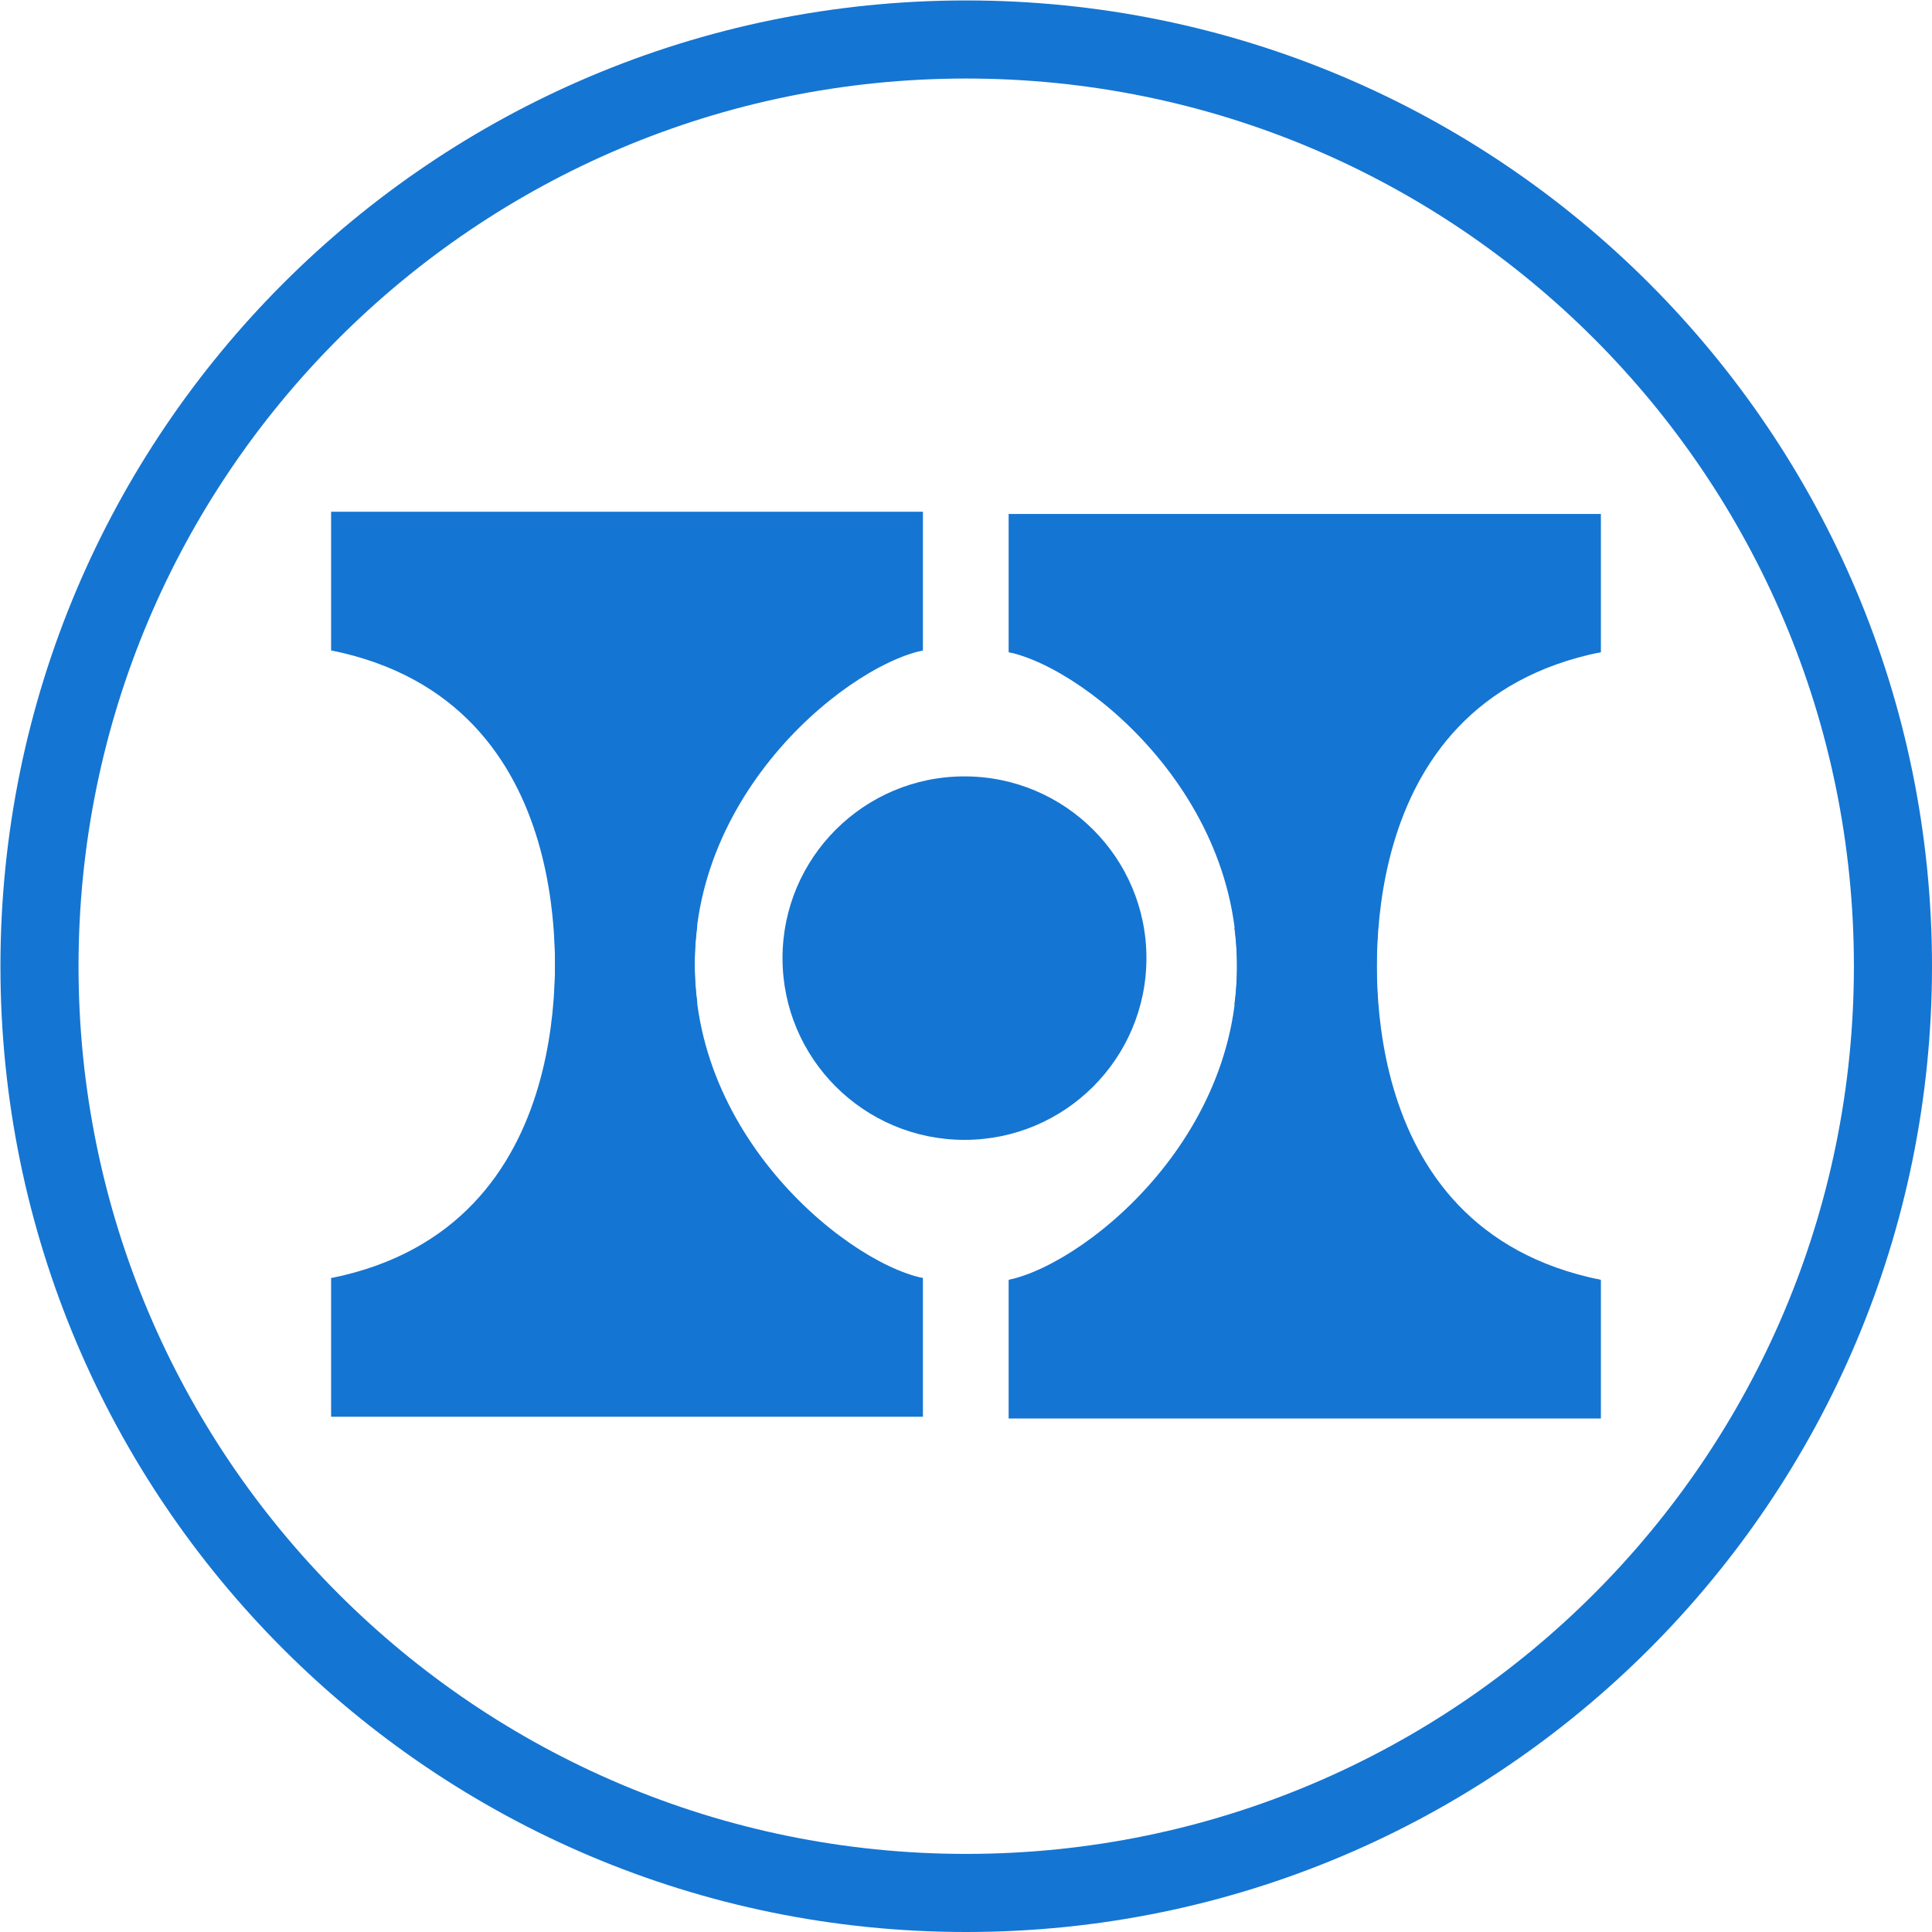
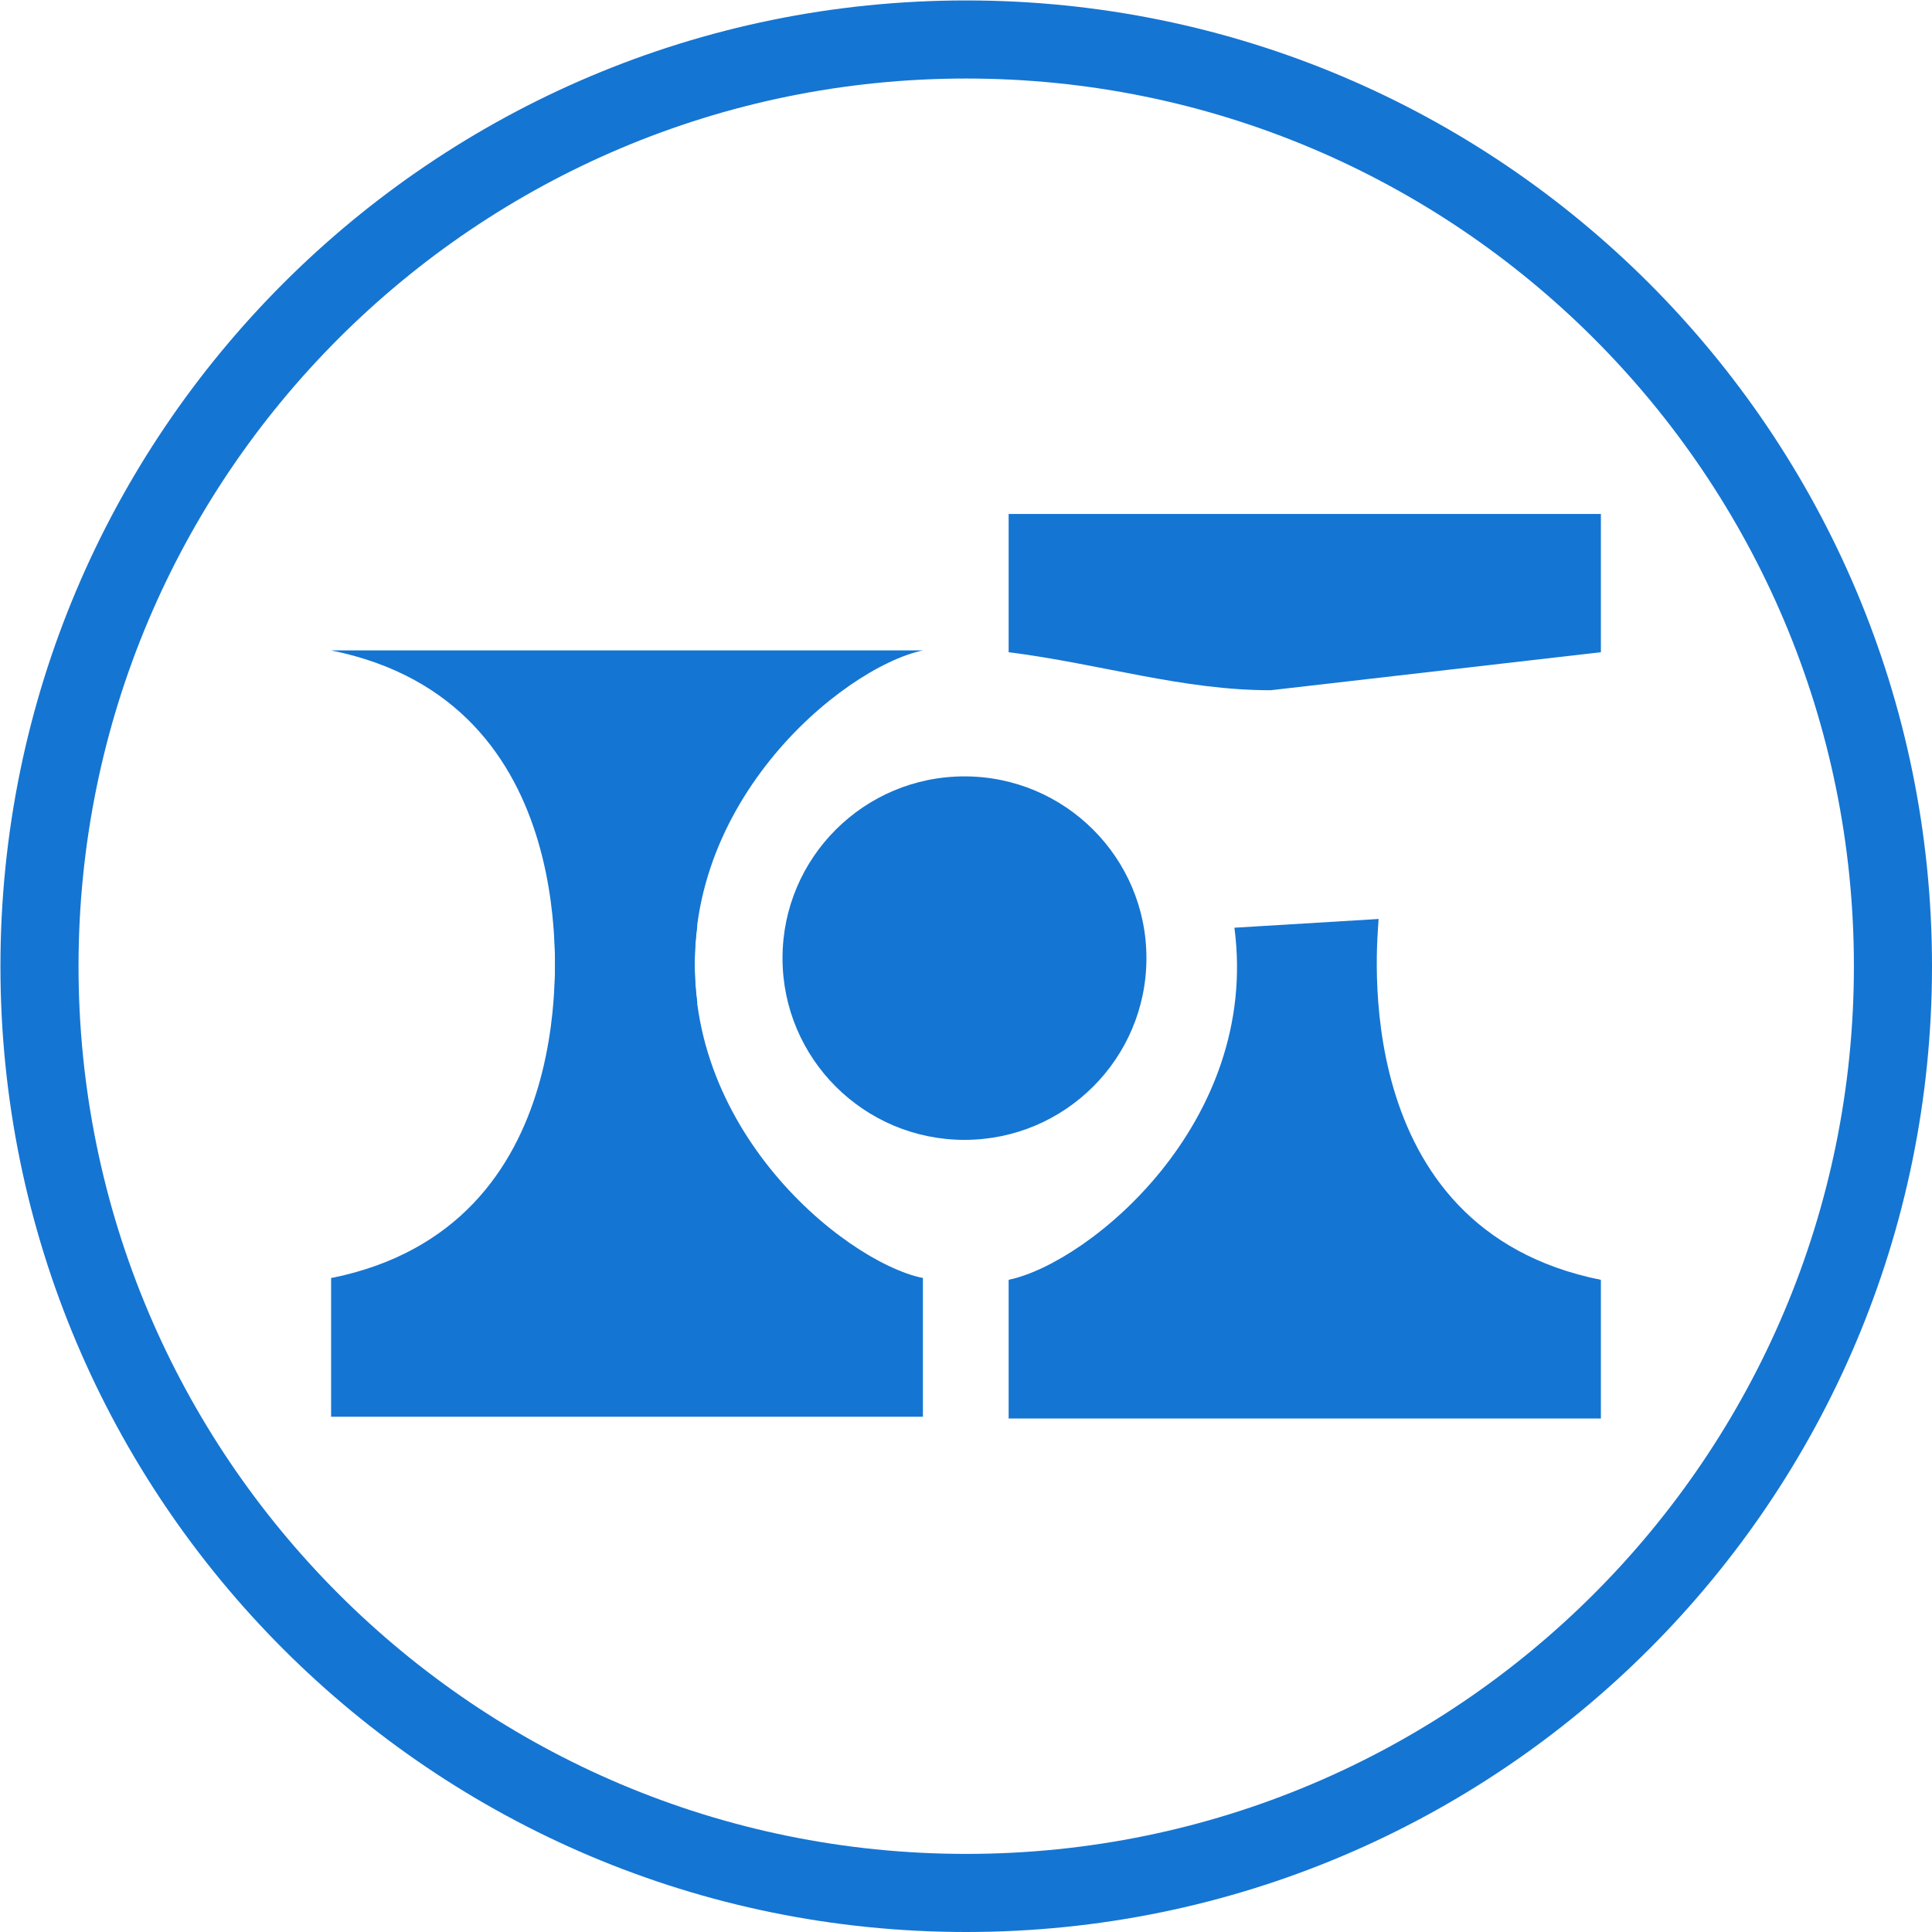
<svg xmlns="http://www.w3.org/2000/svg" width="4417" height="4417" overflow="hidden">
  <defs>
    <clipPath id="clip0">
      <path d="M55 78 4472 78 4472 4495 55 4495Z" fill-rule="evenodd" clip-rule="evenodd" />
    </clipPath>
  </defs>
  <g clip-path="url(#clip0)" transform="translate(-55 -78)">
    <path d="M56 2287C56 1067.56 1044.56 79 2264 79 3483.44 79 4472 1067.56 4472 2287 4472 3506.44 3483.44 4495 2264 4495 1044.56 4495 56 3506.44 56 2287ZM234.538 2287C234.538 3407.84 1143.16 4316.46 2264 4316.46 3384.84 4316.46 4293.46 3407.84 4293.46 2287 4293.46 1166.16 3384.84 257.538 2264 257.538 1143.16 257.538 234.538 1166.16 234.538 2287Z" fill="#1575D2" fill-rule="evenodd" />
-     <path d="M812 1248 2165 1248 2165 1565.23C1933.99 1597.2 1936.01 1623.07 1708.04 1623L812 1565.23 812 1248Z" fill="#1575D2" fill-rule="evenodd" />
    <path d="M812 2999.85C1048.74 2975.1 1258.06 2889.34 1485.67 2889L2165 2999.85 2165 3317 812 3317 812 2999.85Z" fill="#1575D2" fill-rule="evenodd" />
    <path d="M812 1565 2165 1565C1979.75 1604.19 1590.59 1925.55 1649.23 2370.99L1319.77 2391C1322.44 2339.8 1395.07 1682.24 812 1565Z" fill="#1575D2" fill-rule="evenodd" />
    <path d="M0 0 1353 0C1167.75 39.19 778.588 360.552 837.229 805.988L507.775 826C510.44 774.802 583.075 117.238 0 0Z" fill="#1575D2" fill-rule="evenodd" transform="matrix(1 0 0 -1 812 3000)" />
    <path d="M1844 2268.5C1844 2039.03 2030.25 1853 2260 1853 2489.75 1853 2676 2039.03 2676 2268.5 2676 2497.97 2489.75 2684 2260 2684 2030.25 2684 1844 2497.97 1844 2268.5Z" fill="#1575D2" fill-rule="evenodd" />
    <path d="M0 0 1354 0 1354 316.12C1142.47 343.052 955.335 403.436 754.478 402.998L0 316.12 0 0Z" fill="#1575D2" fill-rule="evenodd" transform="matrix(-1 -8.74228e-08 -8.74228e-08 1 3715 1253)" />
-     <path d="M0 95.096C279.437 68.478 478.089 0.704 768.196 0L1354 95.096 1354 412 0 412 0 95.096Z" fill="#1575D2" fill-rule="evenodd" transform="matrix(-1 -8.74228e-08 -8.74228e-08 1 3715 2909)" />
-     <path d="M0 0 1354 0C1168.61 39.19 779.164 360.552 837.847 805.988L508.15 826C510.818 774.802 583.506 117.238 0 0Z" fill="#1575D2" fill-rule="evenodd" transform="matrix(-1 -8.74228e-08 -8.74228e-08 1 3715 1569)" />
+     <path d="M0 95.096C279.437 68.478 478.089 0.704 768.196 0L1354 95.096 1354 412 0 412 0 95.096" fill="#1575D2" fill-rule="evenodd" transform="matrix(-1 -8.74228e-08 -8.74228e-08 1 3715 2909)" />
    <path d="M3715 3004 2361 3004C2546.39 2964.86 2935.84 2643.89 2877.15 2198.99L3206.85 2179C3204.18 2230.14 3131.49 2886.9 3715 3004Z" fill="#1575D2" fill-rule="evenodd" />
  </g>
</svg>